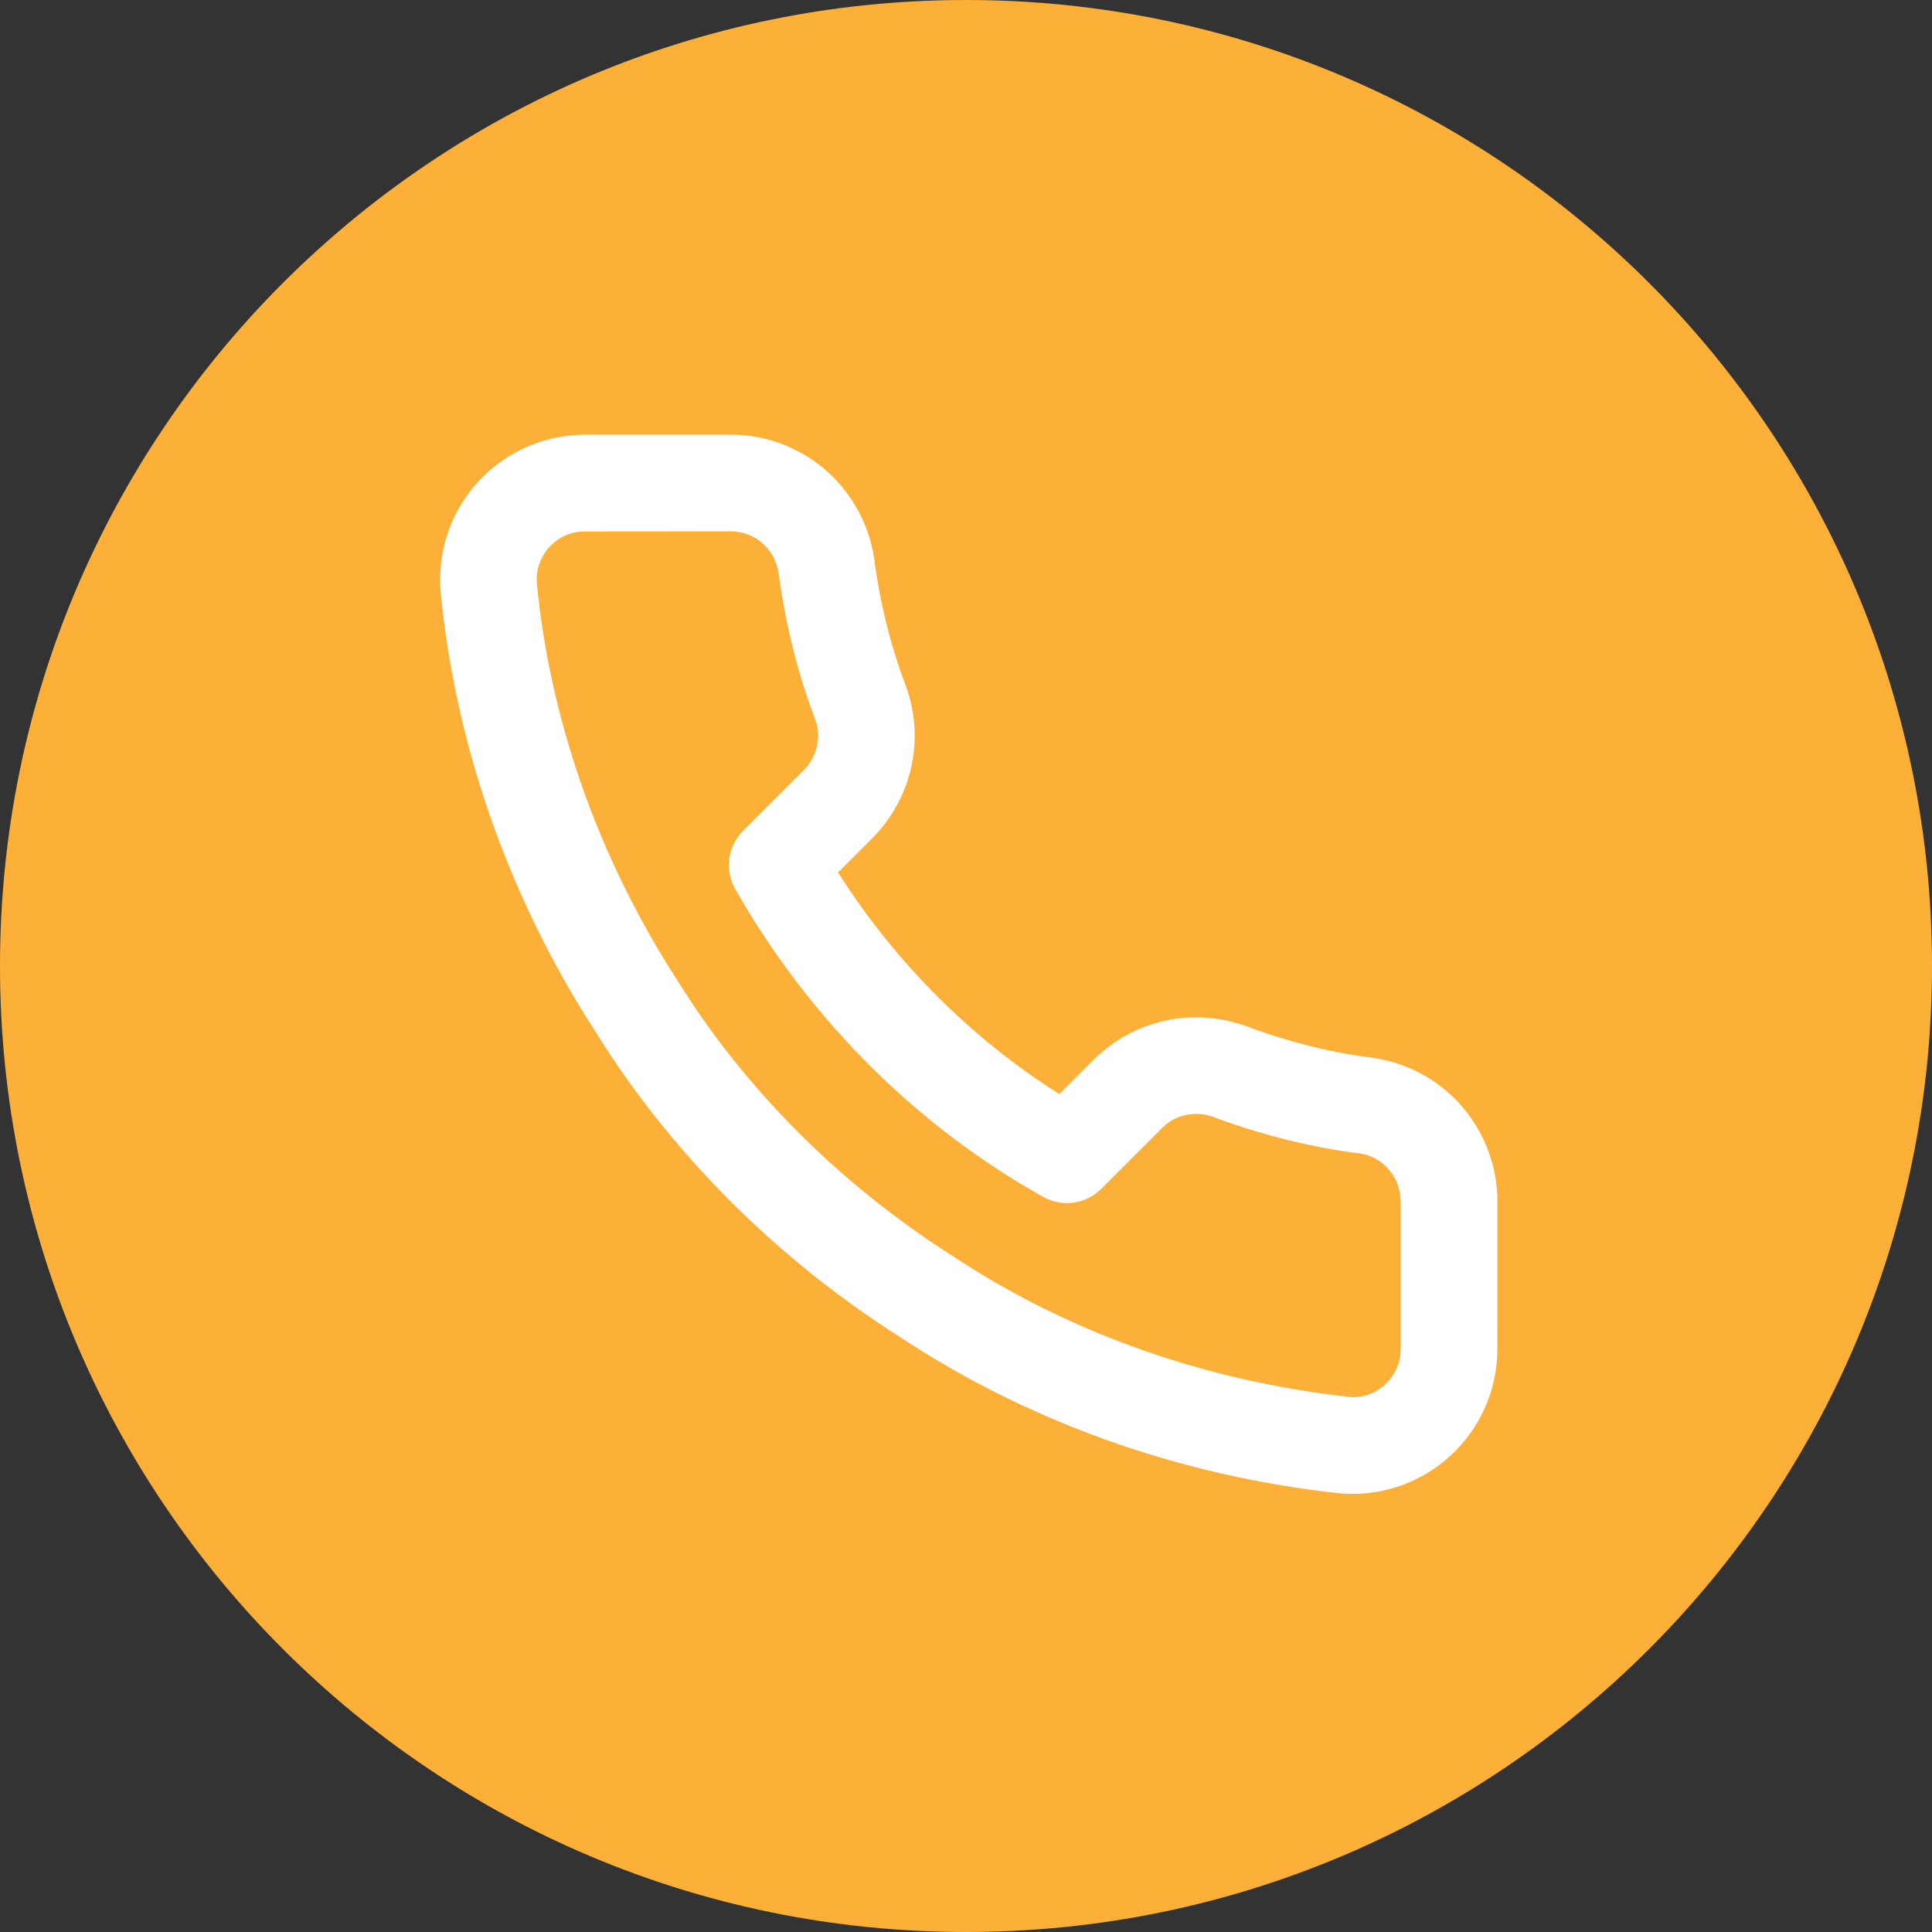
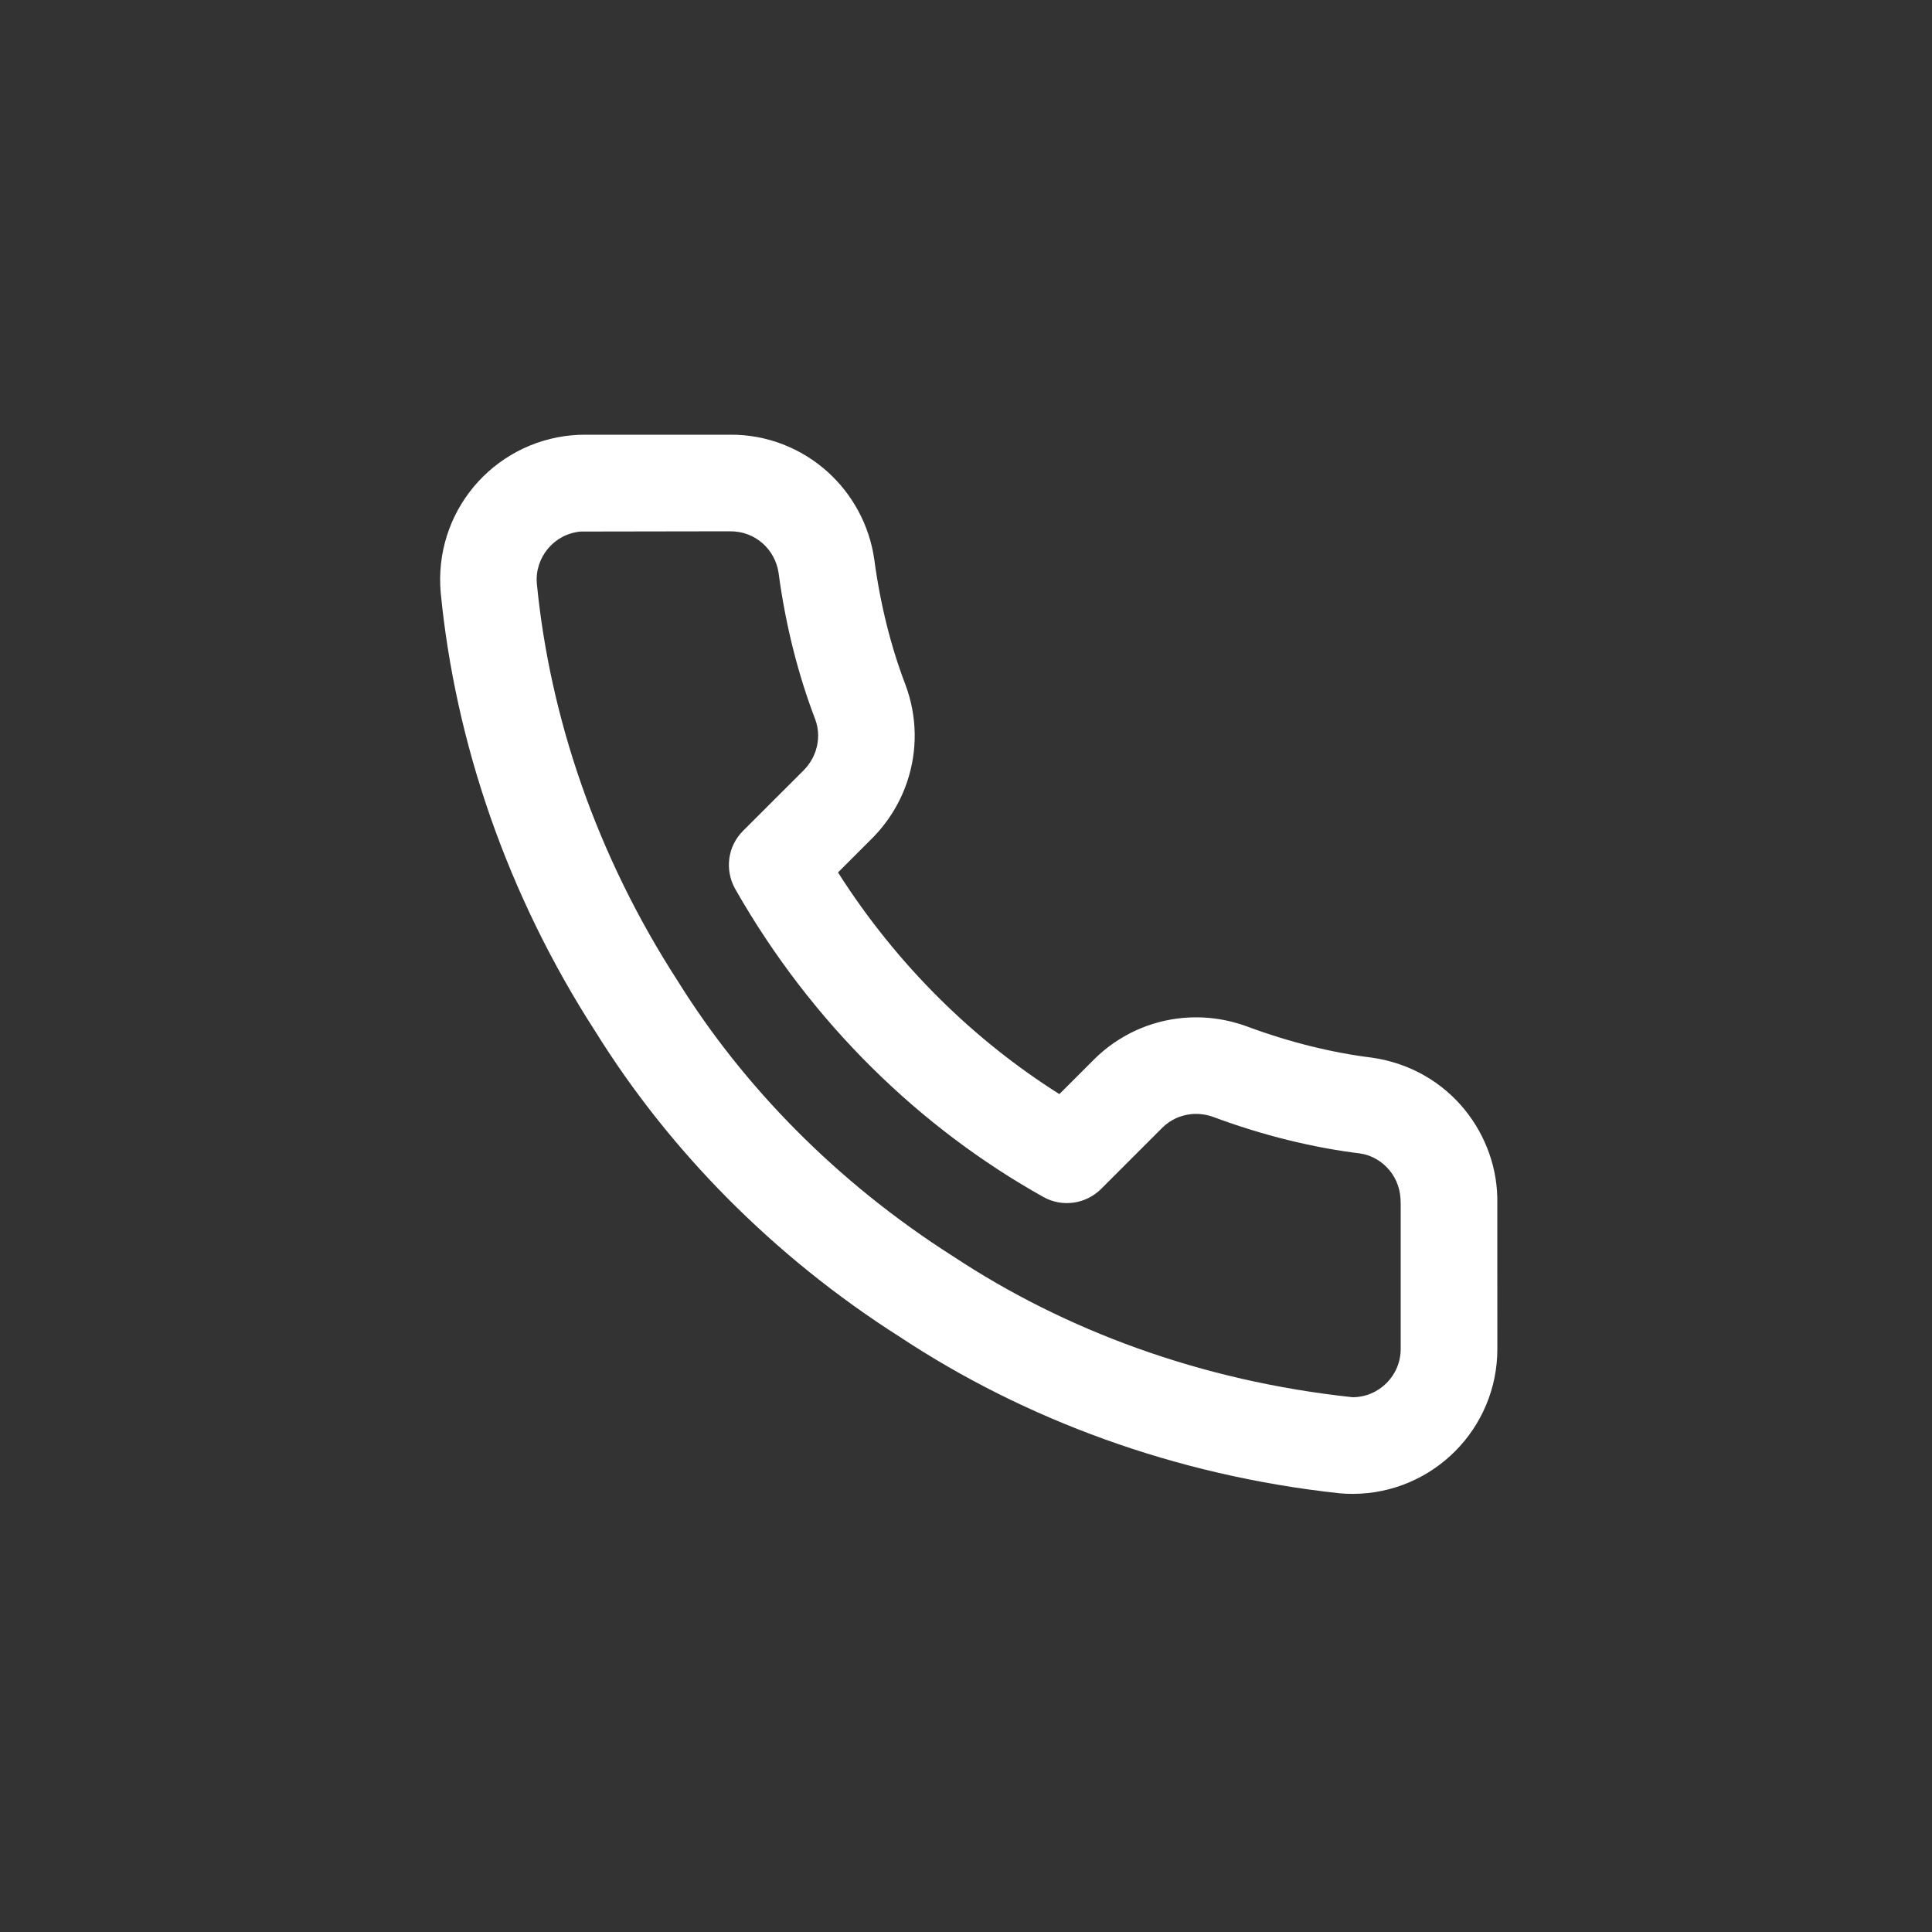
<svg xmlns="http://www.w3.org/2000/svg" width="40" height="40" viewBox="0 0 40 40" fill="none">
  <rect x="0" y="0" width="40" height="40" fill="#333333" stroke="none" />
-   <path d="M0 20C0 8.954 8.954 0 20 0C31.046 0 40 8.954 40 20C40 31.046 31.046 40 20 40C8.954 40 0 31.046 0 20Z" fill="#FCB038" />
  <path d="M31 24.92C31.016 24.206 30.764 23.516 30.327 22.977C29.867 22.411 29.198 22.01 28.402 21.897C27.602 21.799 26.707 21.583 25.816 21.251C25.383 21.092 24.923 21.033 24.472 21.077C23.809 21.141 23.165 21.426 22.653 21.932L21.933 22.652C20.163 21.535 18.573 19.985 17.35 18.063L18.076 17.337C18.398 17.007 18.639 16.611 18.783 16.181C18.995 15.549 18.997 14.845 18.744 14.17C18.455 13.417 18.226 12.526 18.1 11.575C17.996 10.861 17.644 10.23 17.137 9.771C16.598 9.285 15.881 8.992 15.11 9H12.114C12.026 9 11.932 9.004 11.841 9.012C11.017 9.087 10.299 9.49 9.808 10.078C9.317 10.666 9.05 11.445 9.125 12.277C9.425 15.353 10.49 18.52 12.341 21.379C13.843 23.792 15.989 26.002 18.639 27.685C21.207 29.382 24.323 30.547 27.725 30.916C27.817 30.925 27.916 30.929 28.013 30.929C28.841 30.926 29.591 30.586 30.131 30.042C30.671 29.498 31.004 28.745 31.001 27.921L31 24.92ZM29 24.92V27.92C29.001 28.2 28.891 28.45 28.71 28.632C28.529 28.814 28.281 28.927 28.004 28.928C24.855 28.592 22.043 27.537 19.741 26.016C17.313 24.473 15.382 22.479 14.039 20.322C12.342 17.702 11.384 14.841 11.115 12.084C11.091 11.816 11.179 11.558 11.344 11.36C11.509 11.162 11.747 11.03 12.022 11.005L15.11 11C15.381 10.997 15.617 11.094 15.797 11.256C15.967 11.41 16.085 11.622 16.12 11.864C16.262 12.936 16.528 13.981 16.877 14.889C16.958 15.105 16.957 15.336 16.887 15.547C16.838 15.692 16.756 15.828 16.645 15.942L15.383 17.203C15.059 17.527 15.004 18.017 15.221 18.404C16.805 21.189 19.06 23.361 21.602 24.782C21.999 25.004 22.484 24.926 22.797 24.616L24.067 23.346C24.233 23.182 24.444 23.089 24.665 23.067C24.817 23.052 24.975 23.072 25.124 23.127C26.146 23.508 27.194 23.763 28.158 23.881C28.399 23.915 28.62 24.047 28.773 24.236C28.92 24.417 29.004 24.648 28.999 24.918L29 24.92Z" fill="white" />
</svg>